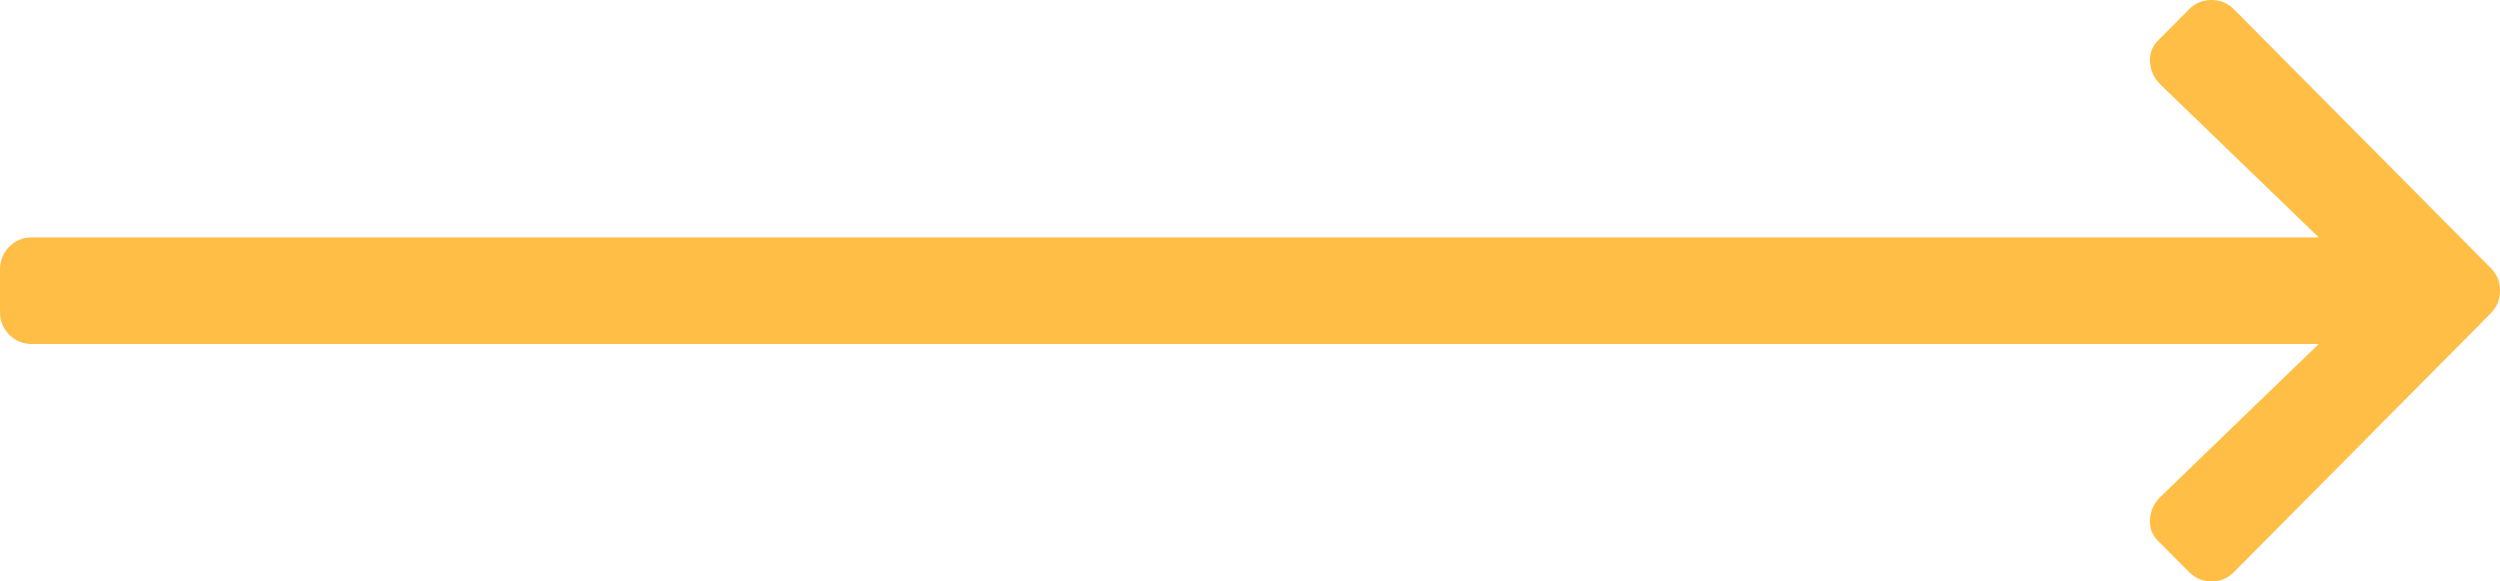
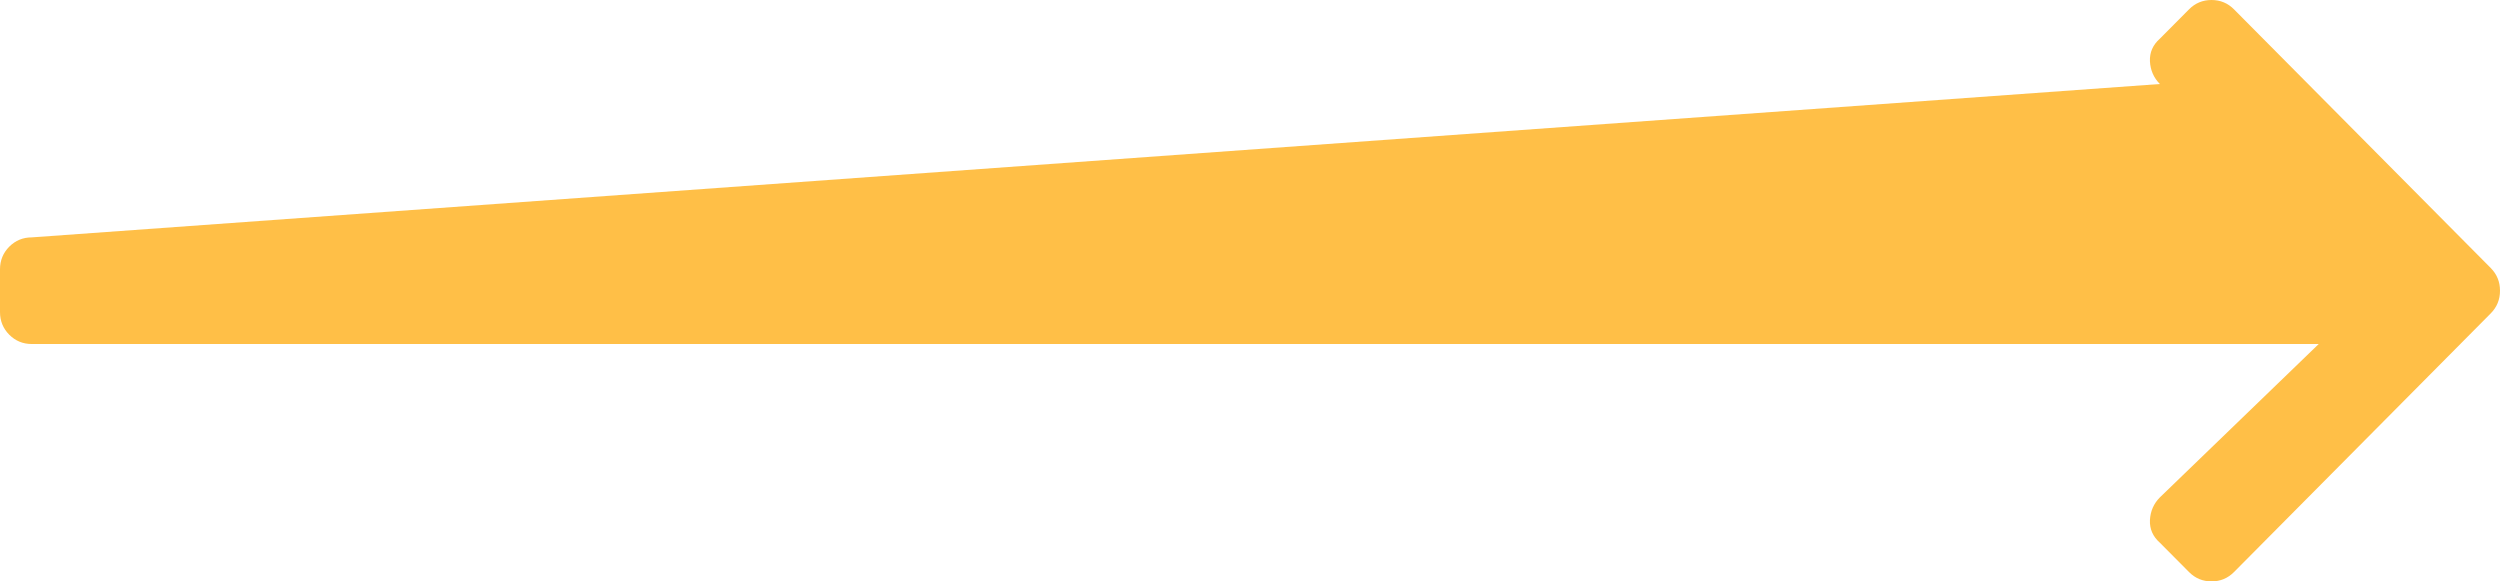
<svg xmlns="http://www.w3.org/2000/svg" width="43px" height="10px" viewBox="0 0 43 10" version="1.1">
  <title>Icon/Arrow/X-Long</title>
  <desc>Created with Sketch.</desc>
  <g id="Symbols" stroke="none" stroke-width="1" fill="none" fill-rule="evenodd">
    <g id="Section/Footer" transform="translate(-258, -596)" fill="#FFBF47">
      <g id="CTA/ShortBio">
        <g transform="translate(171, 432)">
          <g id="Angélique">
            <g id="Icon/Arrow/X-Long" transform="translate(87, 164)">
-               <path d="M37.15,0.665 L37.651,0.161 C37.757,0.054 37.886,0 38.038,0 C38.19,0 38.319,0.054 38.425,0.161 L42.841,4.61 C42.947,4.717 43,4.847 43,5 C43,5.153 42.947,5.283 42.841,5.39 L38.425,9.839 C38.319,9.946 38.19,10 38.038,10 C37.886,10 37.757,9.946 37.651,9.839 L37.15,9.335 C37.029,9.228 36.972,9.098 36.979,8.945 C36.987,8.792 37.044,8.662 37.15,8.555 L39.882,5.917 L0.546,5.917 C0.395,5.917 0.266,5.864 0.159,5.757 C0.053,5.65 0,5.52 0,5.367 L0,4.633 C0,4.48 0.053,4.35 0.159,4.243 C0.266,4.136 0.395,4.083 0.546,4.083 L39.882,4.083 L37.15,1.445 C37.044,1.338 36.987,1.208 36.979,1.055 C36.972,0.902 37.029,0.772 37.15,0.665 Z" id="arrow" />
+               <path d="M37.15,0.665 L37.651,0.161 C37.757,0.054 37.886,0 38.038,0 C38.19,0 38.319,0.054 38.425,0.161 L42.841,4.61 C42.947,4.717 43,4.847 43,5 C43,5.153 42.947,5.283 42.841,5.39 L38.425,9.839 C38.319,9.946 38.19,10 38.038,10 C37.886,10 37.757,9.946 37.651,9.839 L37.15,9.335 C37.029,9.228 36.972,9.098 36.979,8.945 C36.987,8.792 37.044,8.662 37.15,8.555 L39.882,5.917 L0.546,5.917 C0.395,5.917 0.266,5.864 0.159,5.757 C0.053,5.65 0,5.52 0,5.367 L0,4.633 C0,4.48 0.053,4.35 0.159,4.243 C0.266,4.136 0.395,4.083 0.546,4.083 L37.15,1.445 C37.044,1.338 36.987,1.208 36.979,1.055 C36.972,0.902 37.029,0.772 37.15,0.665 Z" id="arrow" />
            </g>
          </g>
        </g>
      </g>
    </g>
  </g>
</svg>